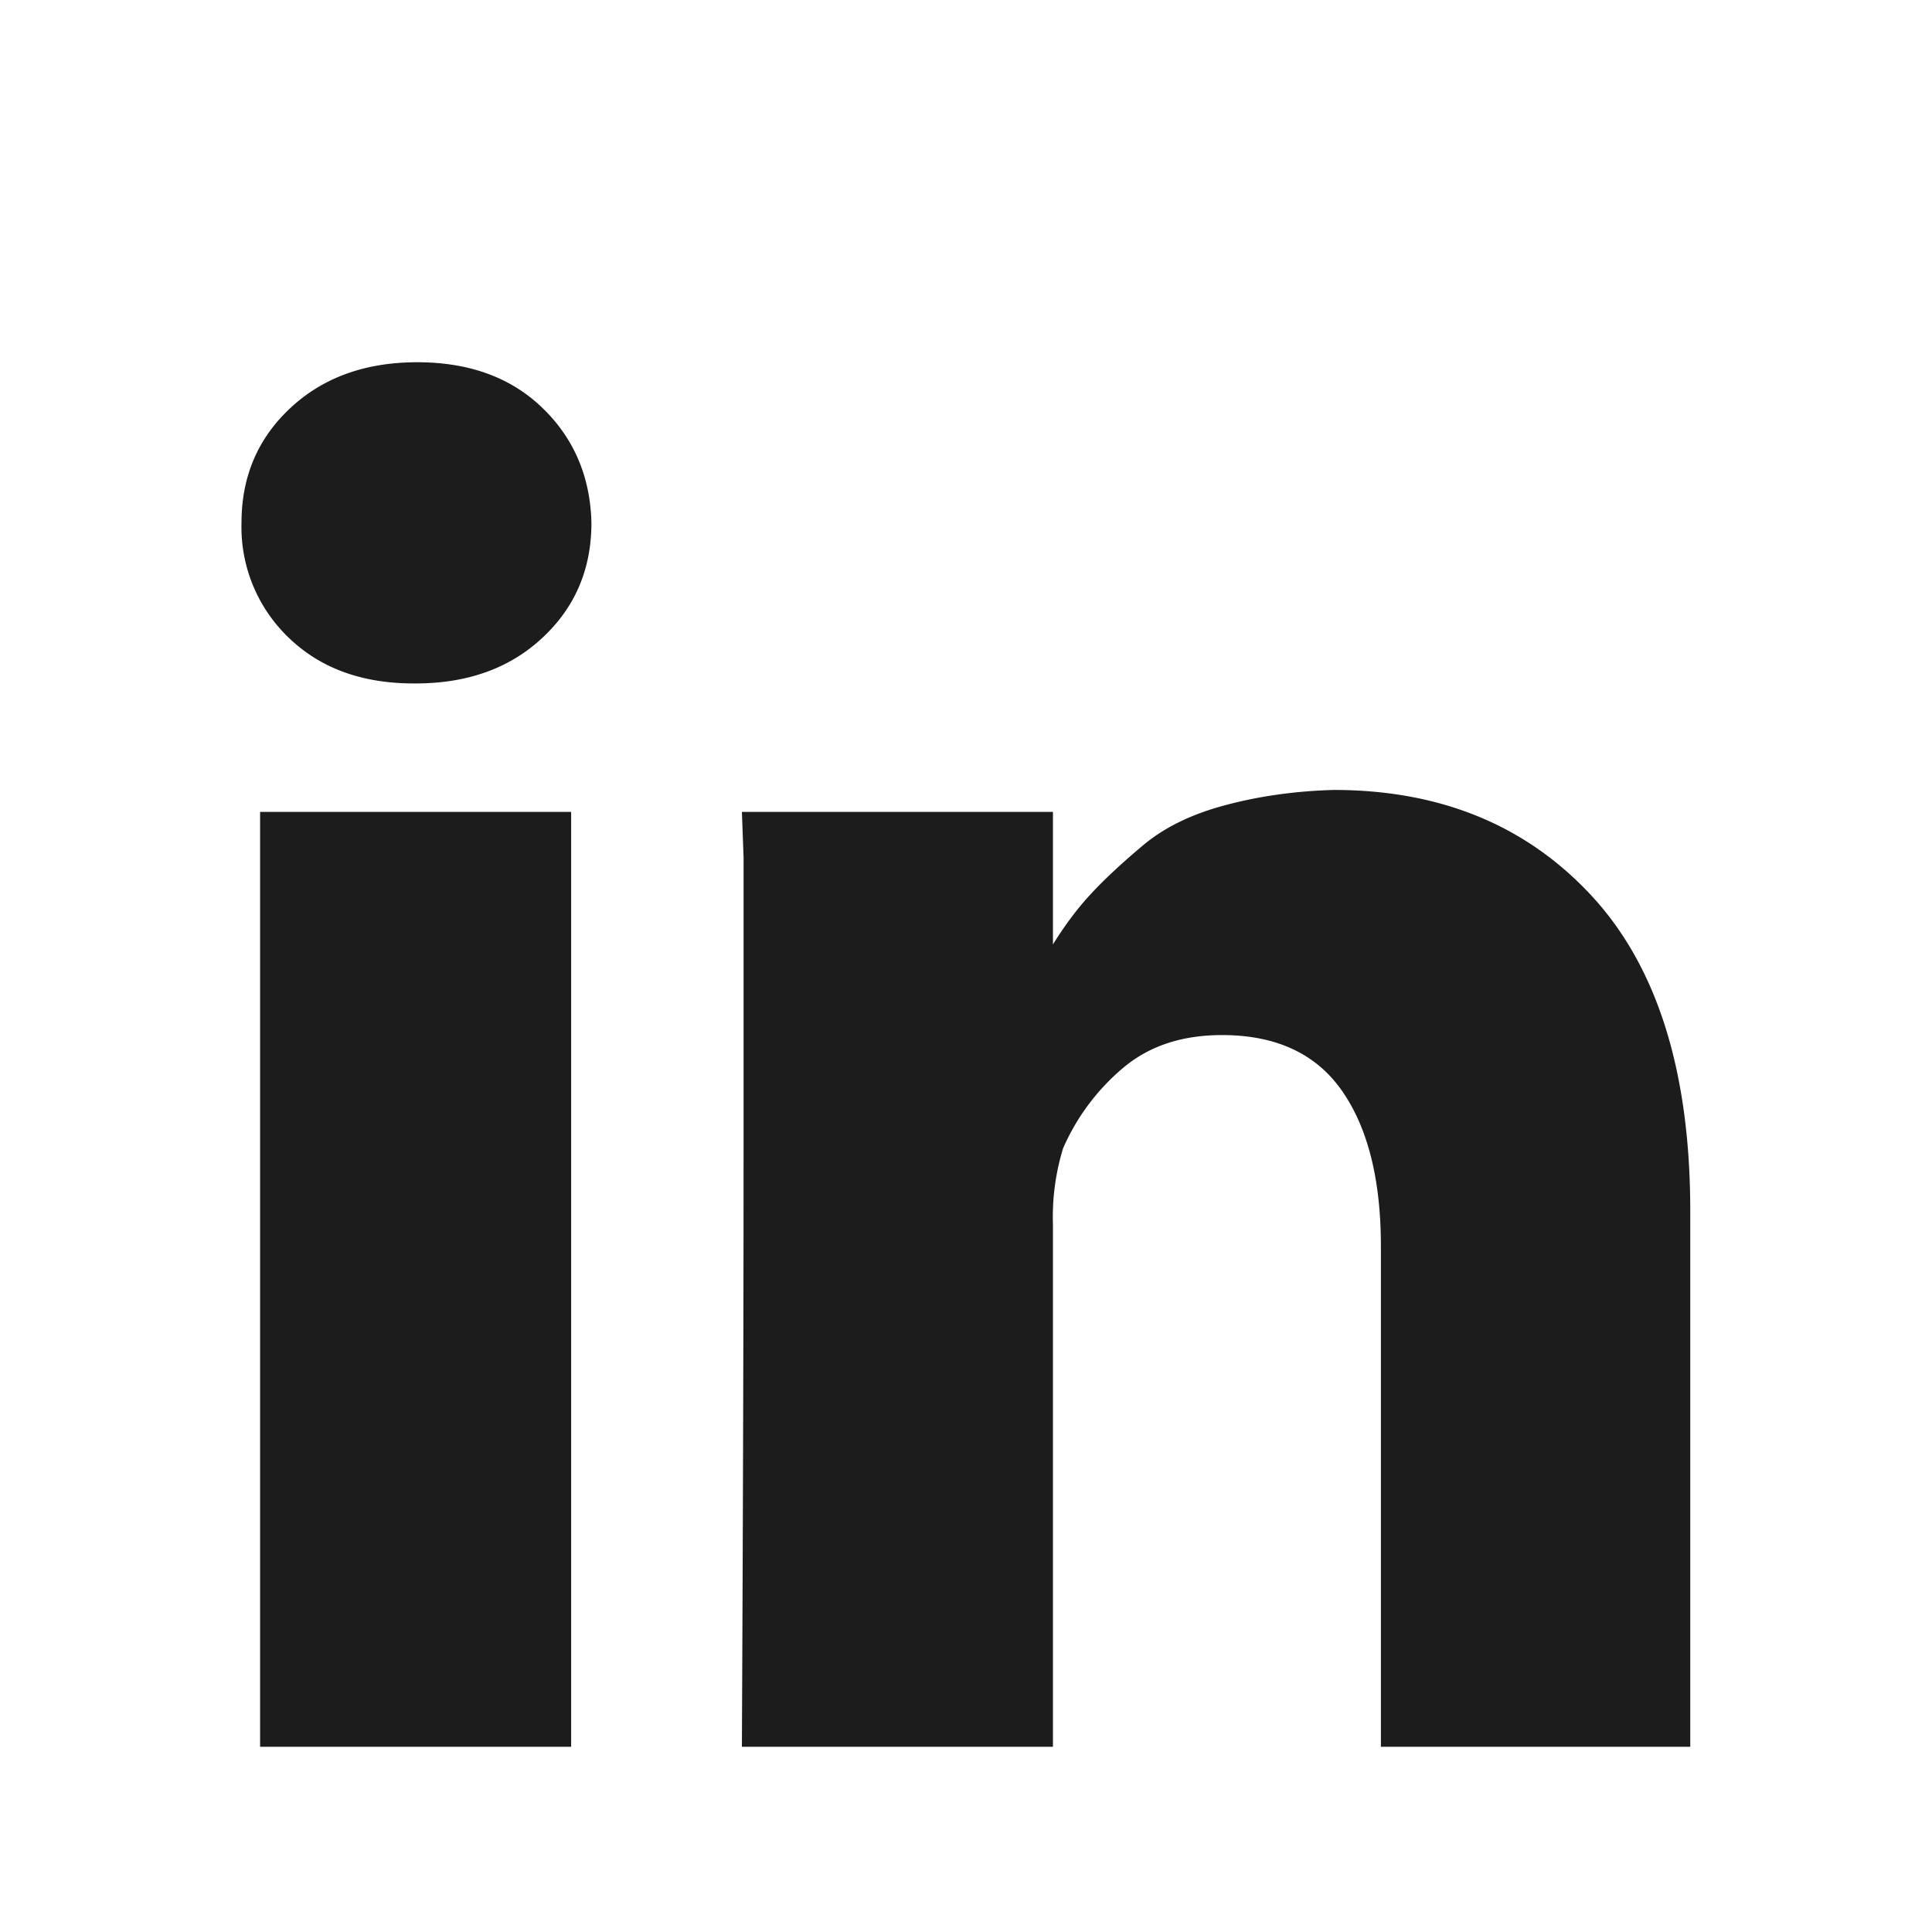
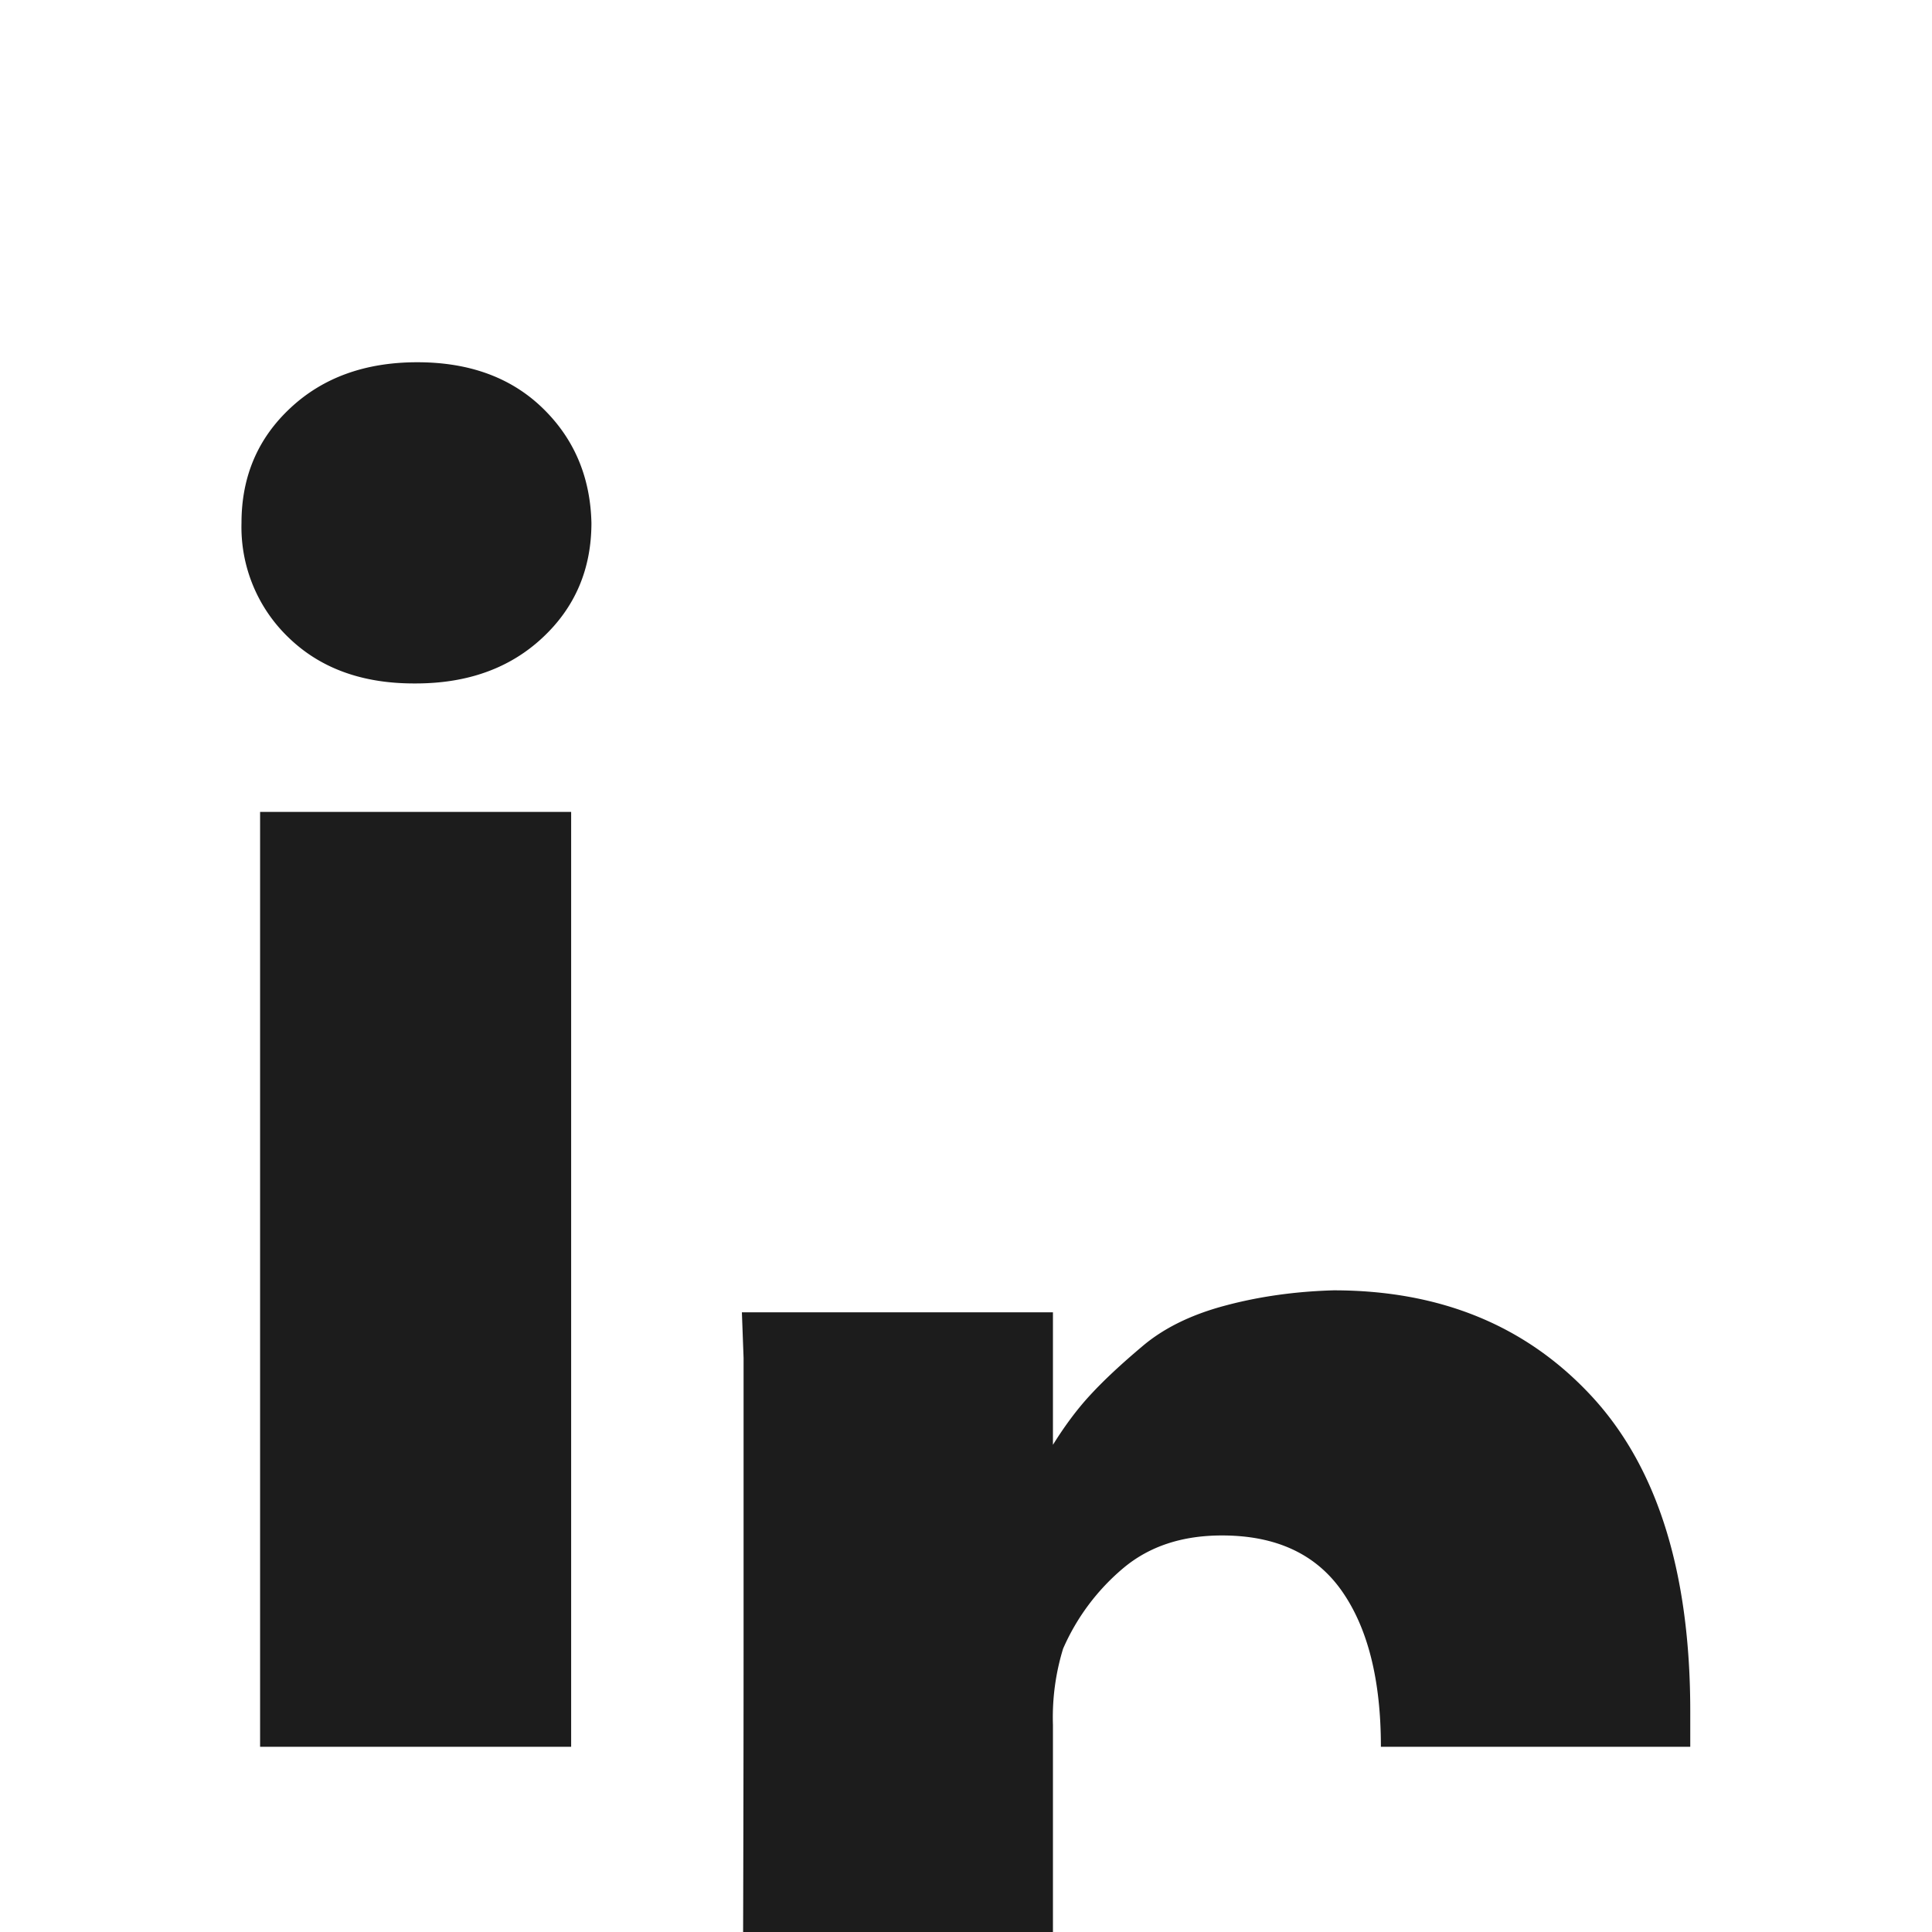
<svg xmlns="http://www.w3.org/2000/svg" width="16" height="16" viewBox="0 0 16 16" fill="none">
-   <path d="M4.73 6.724v7.742H2.154V6.724H4.73Zm.168-2.394c0 .382-.135.7-.406.952-.27.252-.62.378-1.05.378h-.014c-.43 0-.775-.126-1.036-.378A1.267 1.267 0 0 1 2 4.33c0-.383.135-.7.406-.952.27-.252.62-.378 1.05-.378.43 0 .775.126 1.036.378s.397.57.406.952Zm9.1 5.698v4.438h-2.562v-4.144c0-.55-.107-.98-.322-1.288-.215-.308-.546-.462-.994-.462-.327 0-.597.088-.812.266a1.824 1.824 0 0 0-.504.672 1.938 1.938 0 0 0-.084.63v4.326H6.144c.01-2.082.014-3.766.014-5.054v-2.31l-.014-.378H8.72v1.12h-.014c.103-.168.21-.313.322-.434.112-.122.257-.257.434-.406.177-.15.406-.262.686-.336.28-.075.579-.117.896-.126.887 0 1.6.294 2.142.882.541.588.812 1.456.812 2.604Z" fill="#1C1C1C" />
+   <path d="M4.73 6.724v7.742H2.154V6.724H4.73Zm.168-2.394c0 .382-.135.7-.406.952-.27.252-.62.378-1.05.378h-.014c-.43 0-.775-.126-1.036-.378A1.267 1.267 0 0 1 2 4.33c0-.383.135-.7.406-.952.27-.252.62-.378 1.05-.378.43 0 .775.126 1.036.378s.397.57.406.952Zm9.1 5.698v4.438h-2.562c0-.55-.107-.98-.322-1.288-.215-.308-.546-.462-.994-.462-.327 0-.597.088-.812.266a1.824 1.824 0 0 0-.504.672 1.938 1.938 0 0 0-.084.63v4.326H6.144c.01-2.082.014-3.766.014-5.054v-2.31l-.014-.378H8.72v1.12h-.014c.103-.168.21-.313.322-.434.112-.122.257-.257.434-.406.177-.15.406-.262.686-.336.28-.075.579-.117.896-.126.887 0 1.6.294 2.142.882.541.588.812 1.456.812 2.604Z" fill="#1C1C1C" />
</svg>